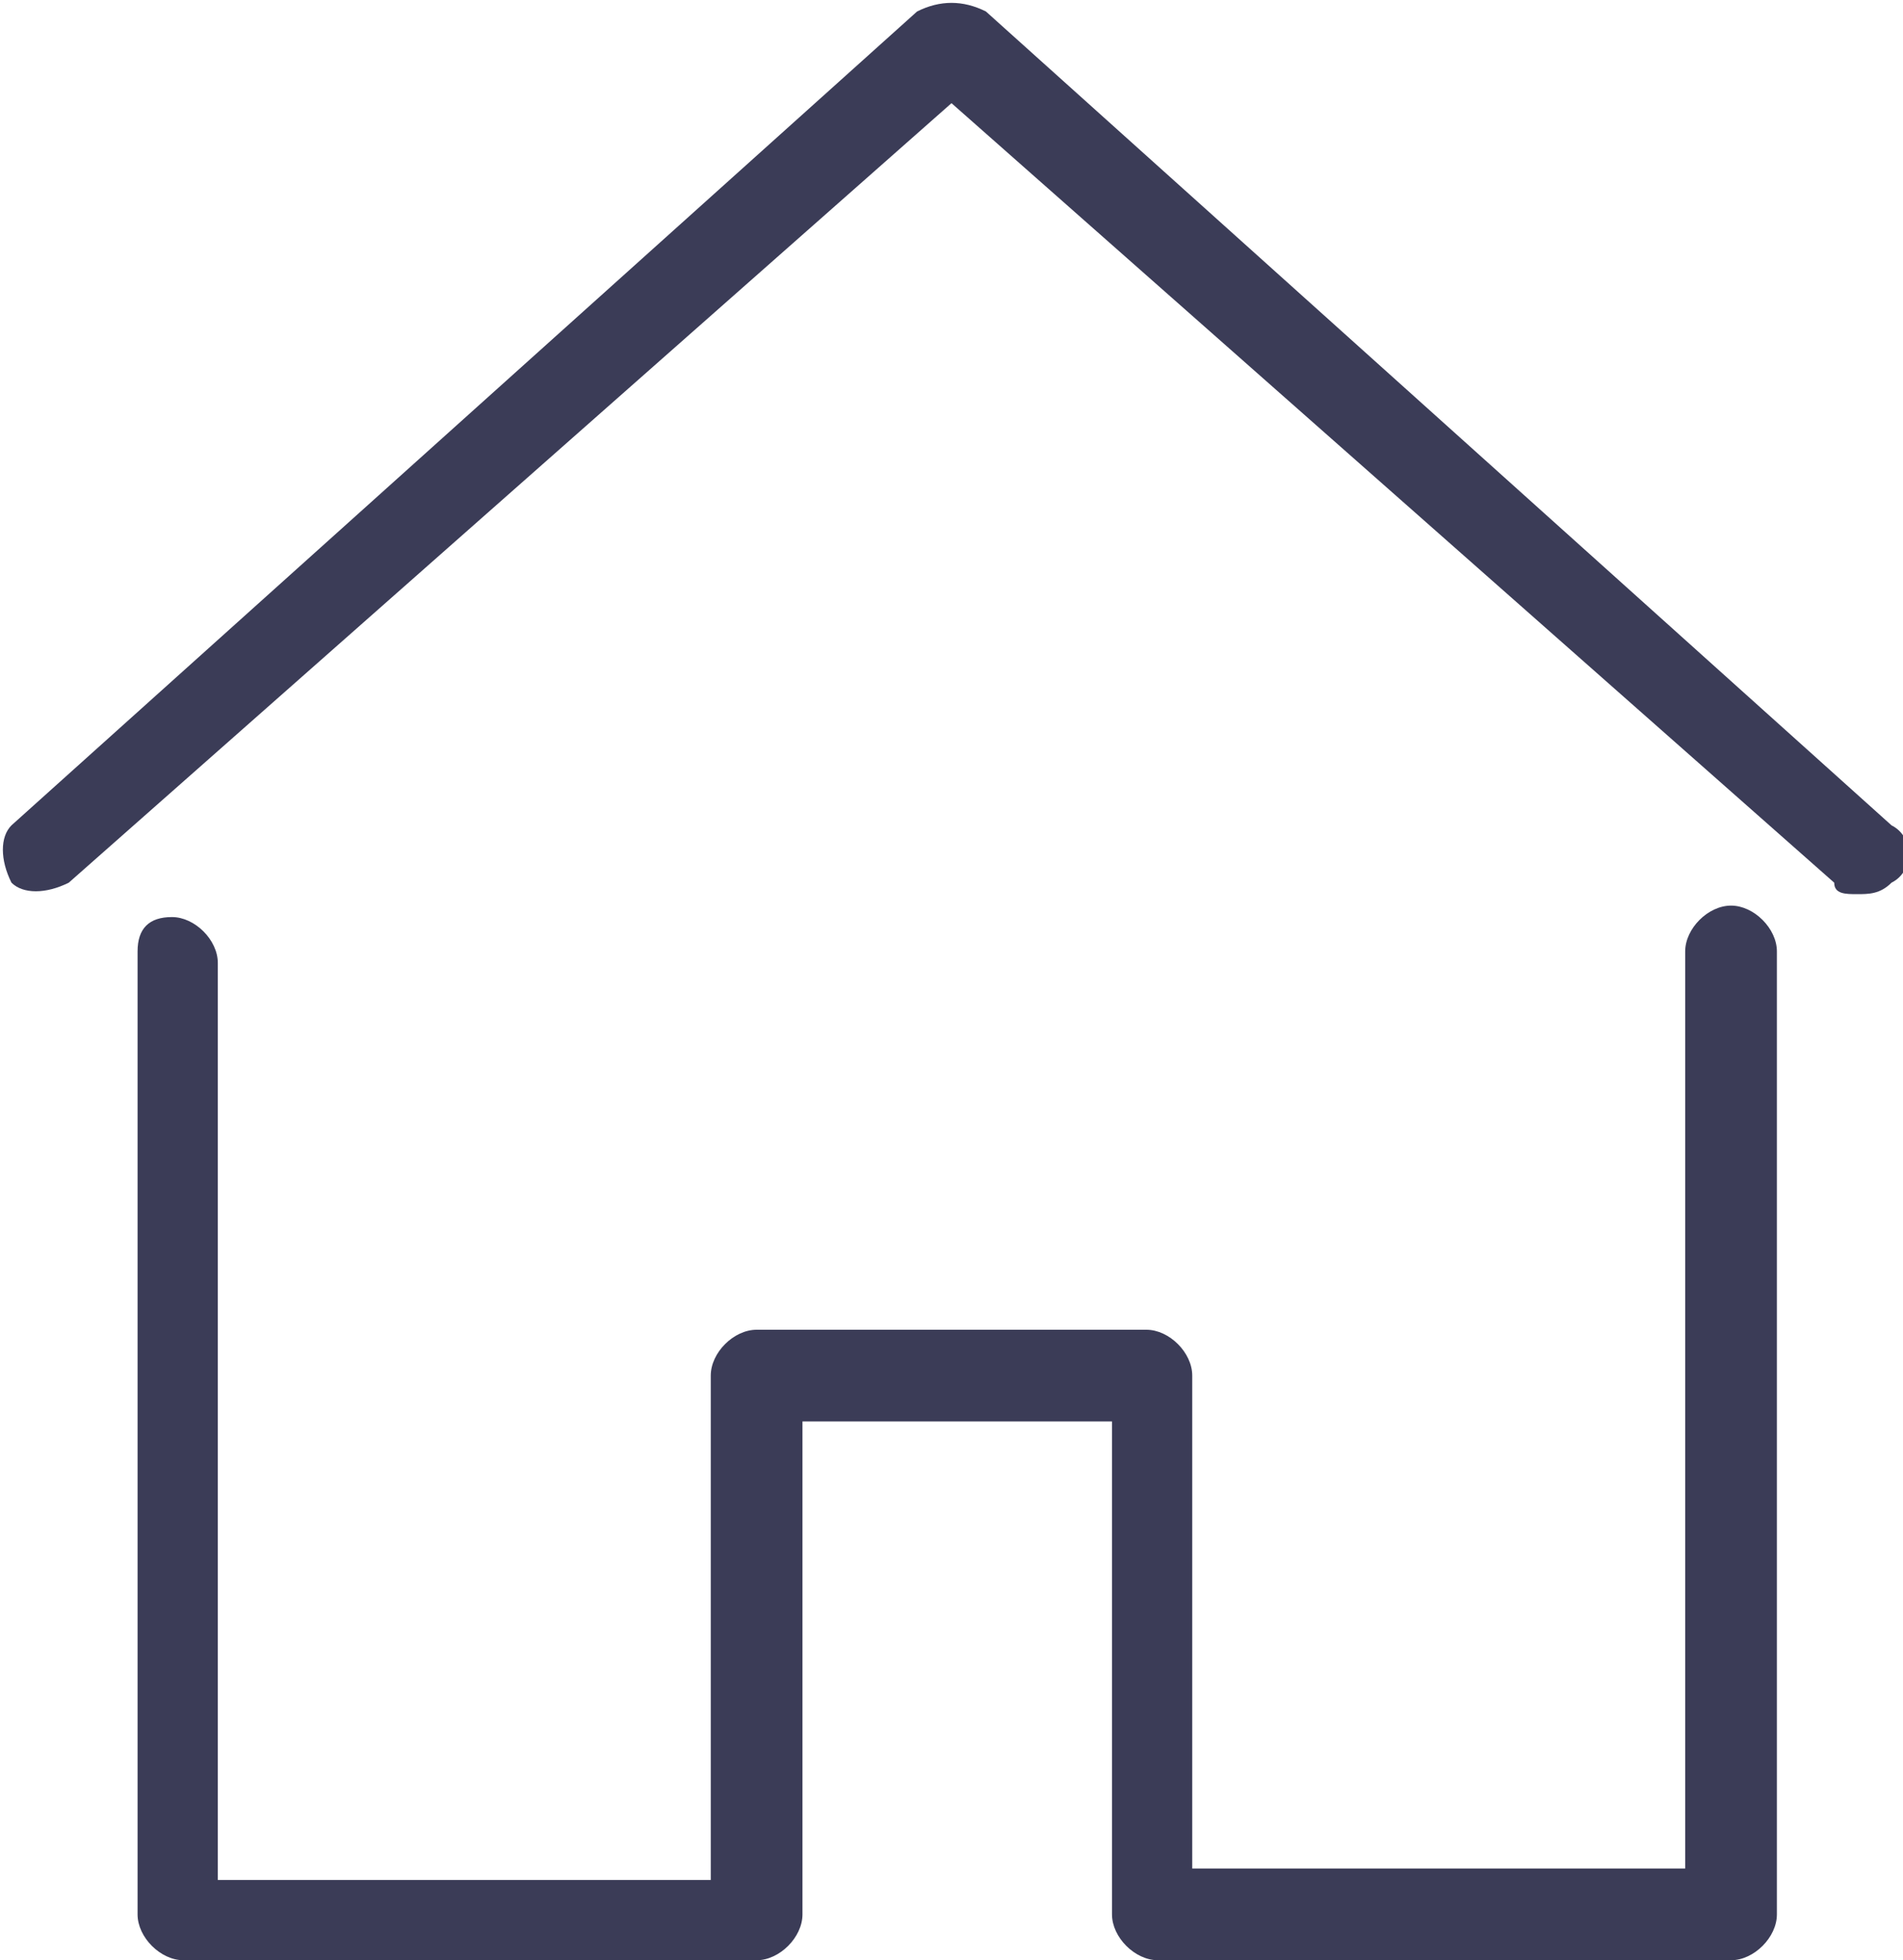
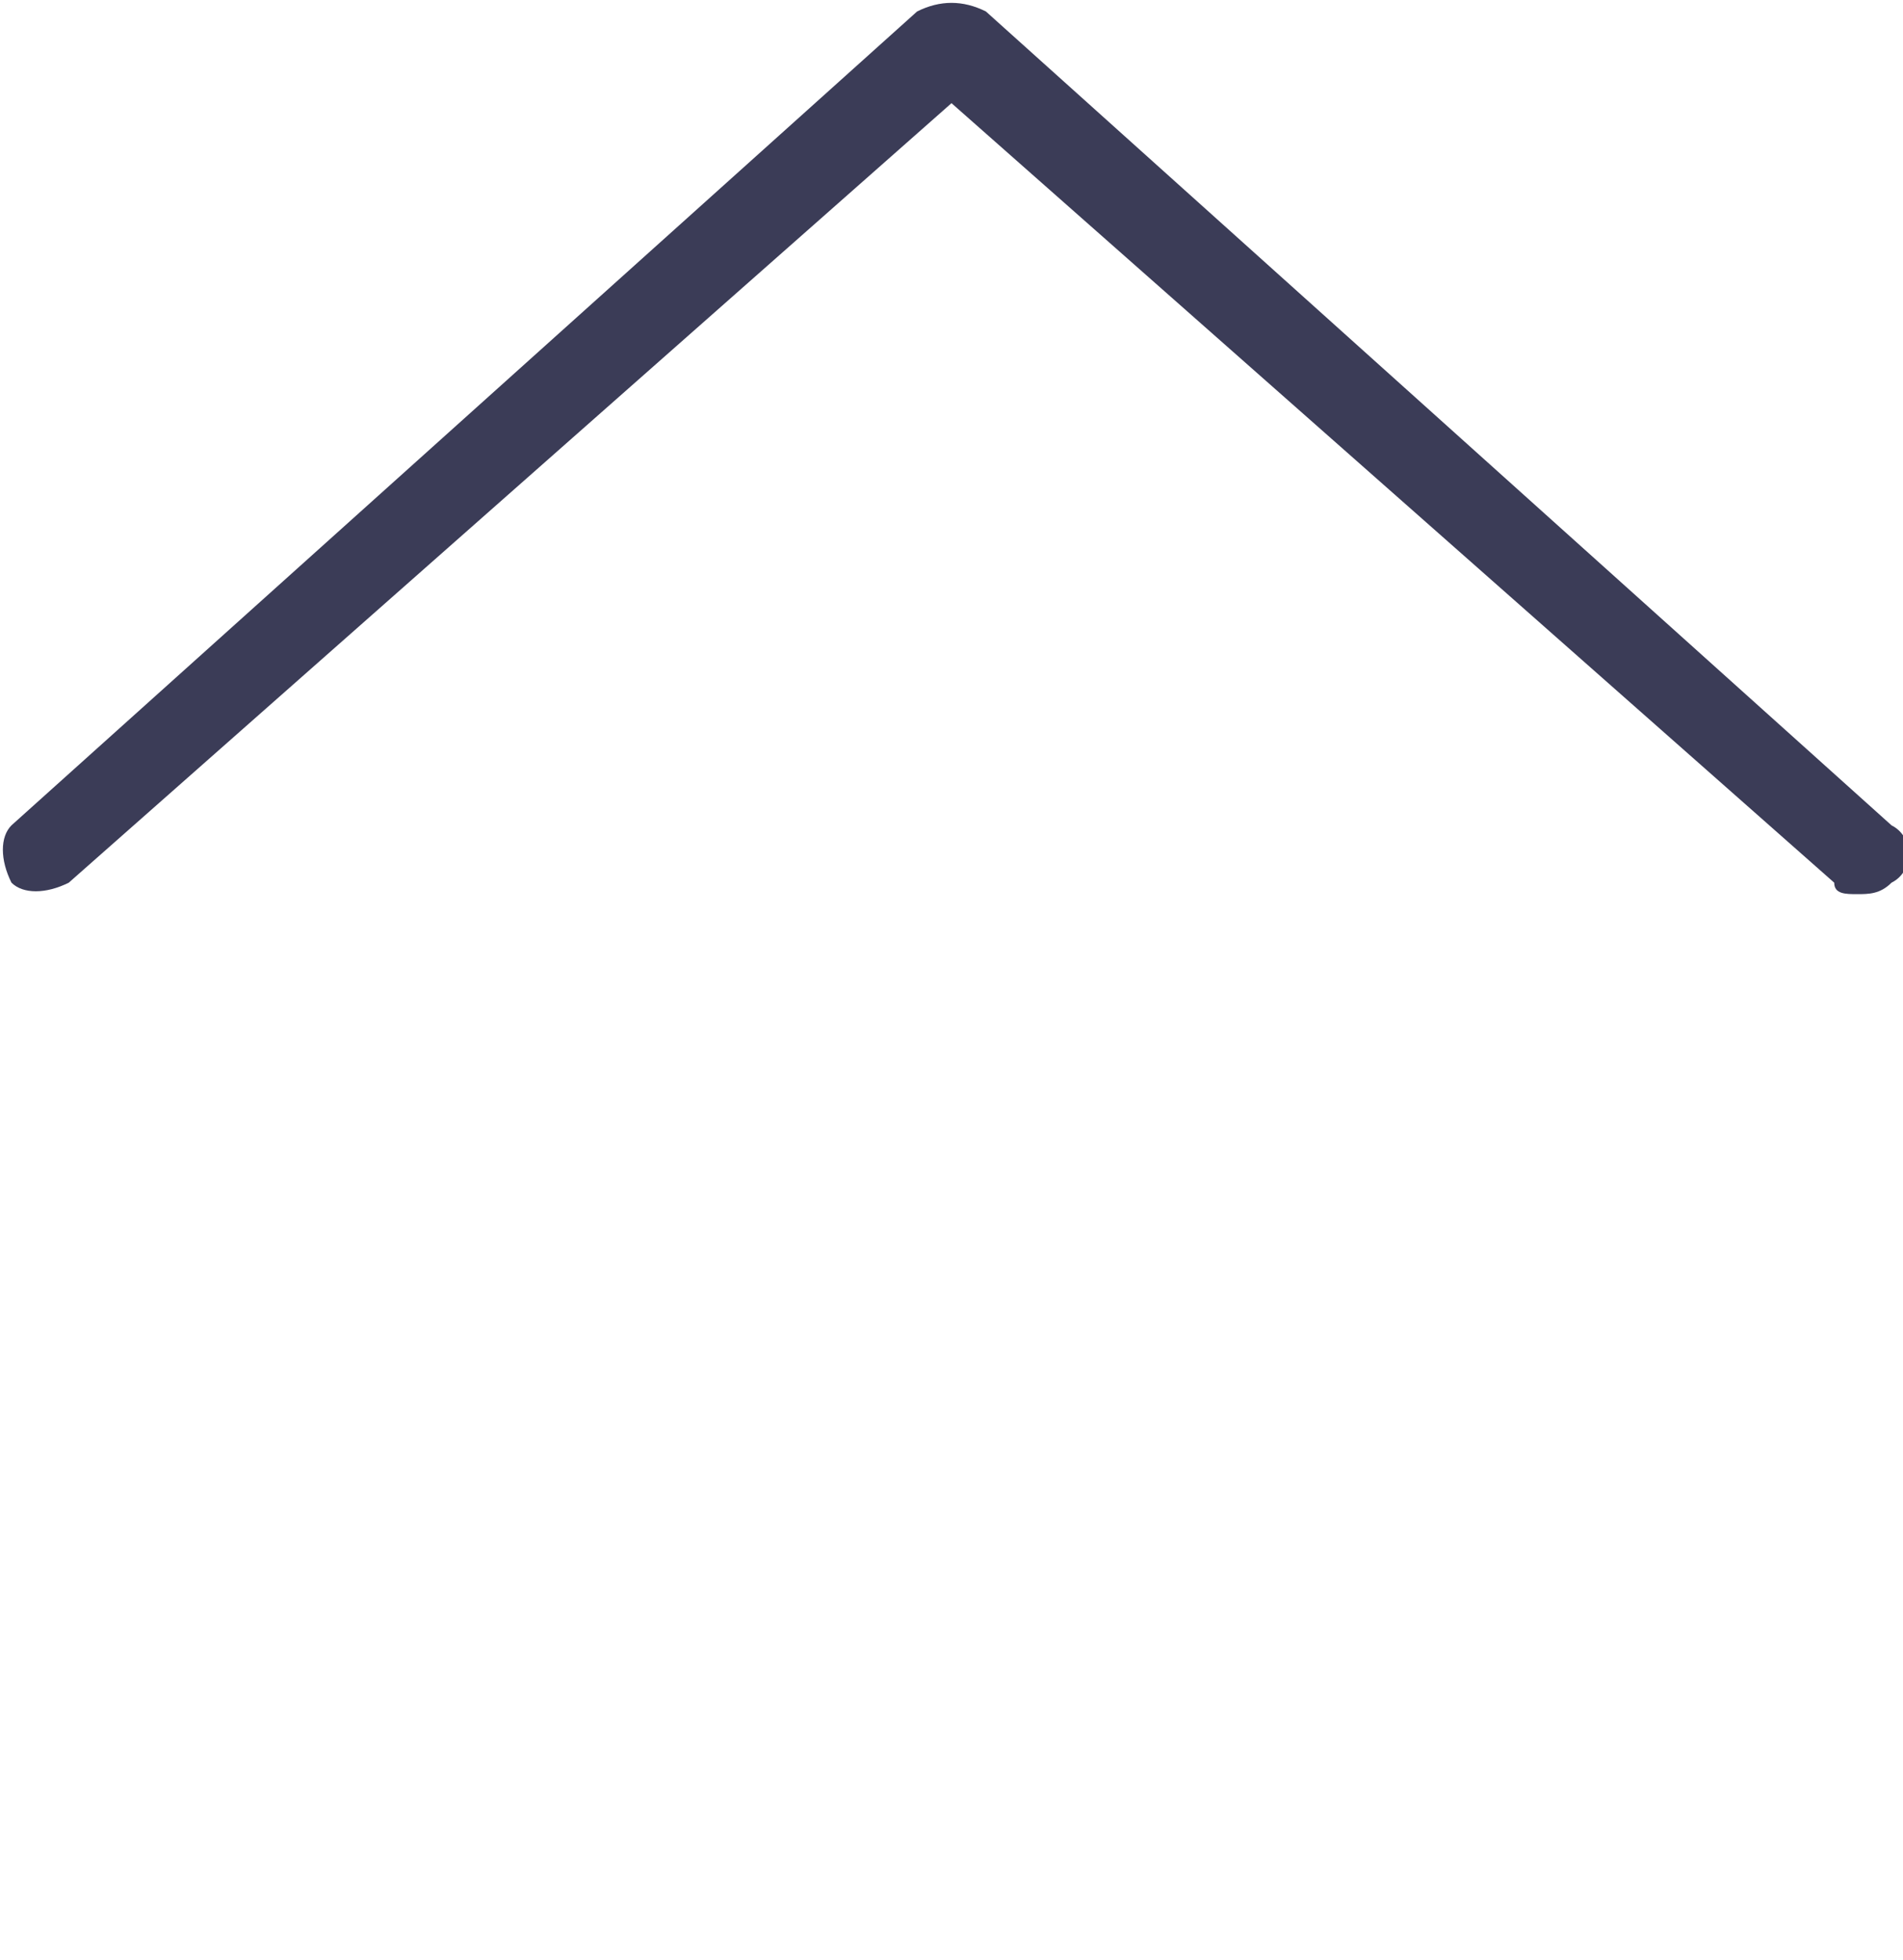
<svg xmlns="http://www.w3.org/2000/svg" version="1.1" id="Layer_1" x="0px" y="0px" viewBox="0 0 16.6 17.1" style="enable-background:new 0 0 16.6 17.1;" xml:space="preserve">
  <style type="text/css">
	.st0{fill:#3B3C57;}
</style>
  <g>
    <g>
      <path class="st0" d="M16.2,7.8c-0.1,0-0.2,0-0.2-0.1L8.3,0.9L0.6,7.7c-0.2,0.1-0.4,0.1-0.5,0C0,7.5,0,7.3,0.1,7.2l7.9-7.1    C8.2,0,8.4,0,8.6,0.1l7.9,7.1c0.2,0.1,0.2,0.4,0,0.5C16.4,7.8,16.3,7.8,16.2,7.8z" />
    </g>
    <g>
-       <path class="st0" d="M15.1,17.1h-5c-0.2,0-0.4-0.2-0.4-0.4v-4.3H7v4.3c0,0.2-0.2,0.4-0.4,0.4h-5c-0.2,0-0.4-0.2-0.4-0.4V8.3    C1.2,8.1,1.3,8,1.5,8s0.4,0.2,0.4,0.4v8h4.3V12c0-0.2,0.2-0.4,0.4-0.4H10c0.2,0,0.4,0.2,0.4,0.4v4.3h4.3v-8c0-0.2,0.2-0.4,0.4-0.4    s0.4,0.2,0.4,0.4v8.4C15.5,16.9,15.3,17.1,15.1,17.1z" />
-     </g>
+       </g>
  </g>
</svg>